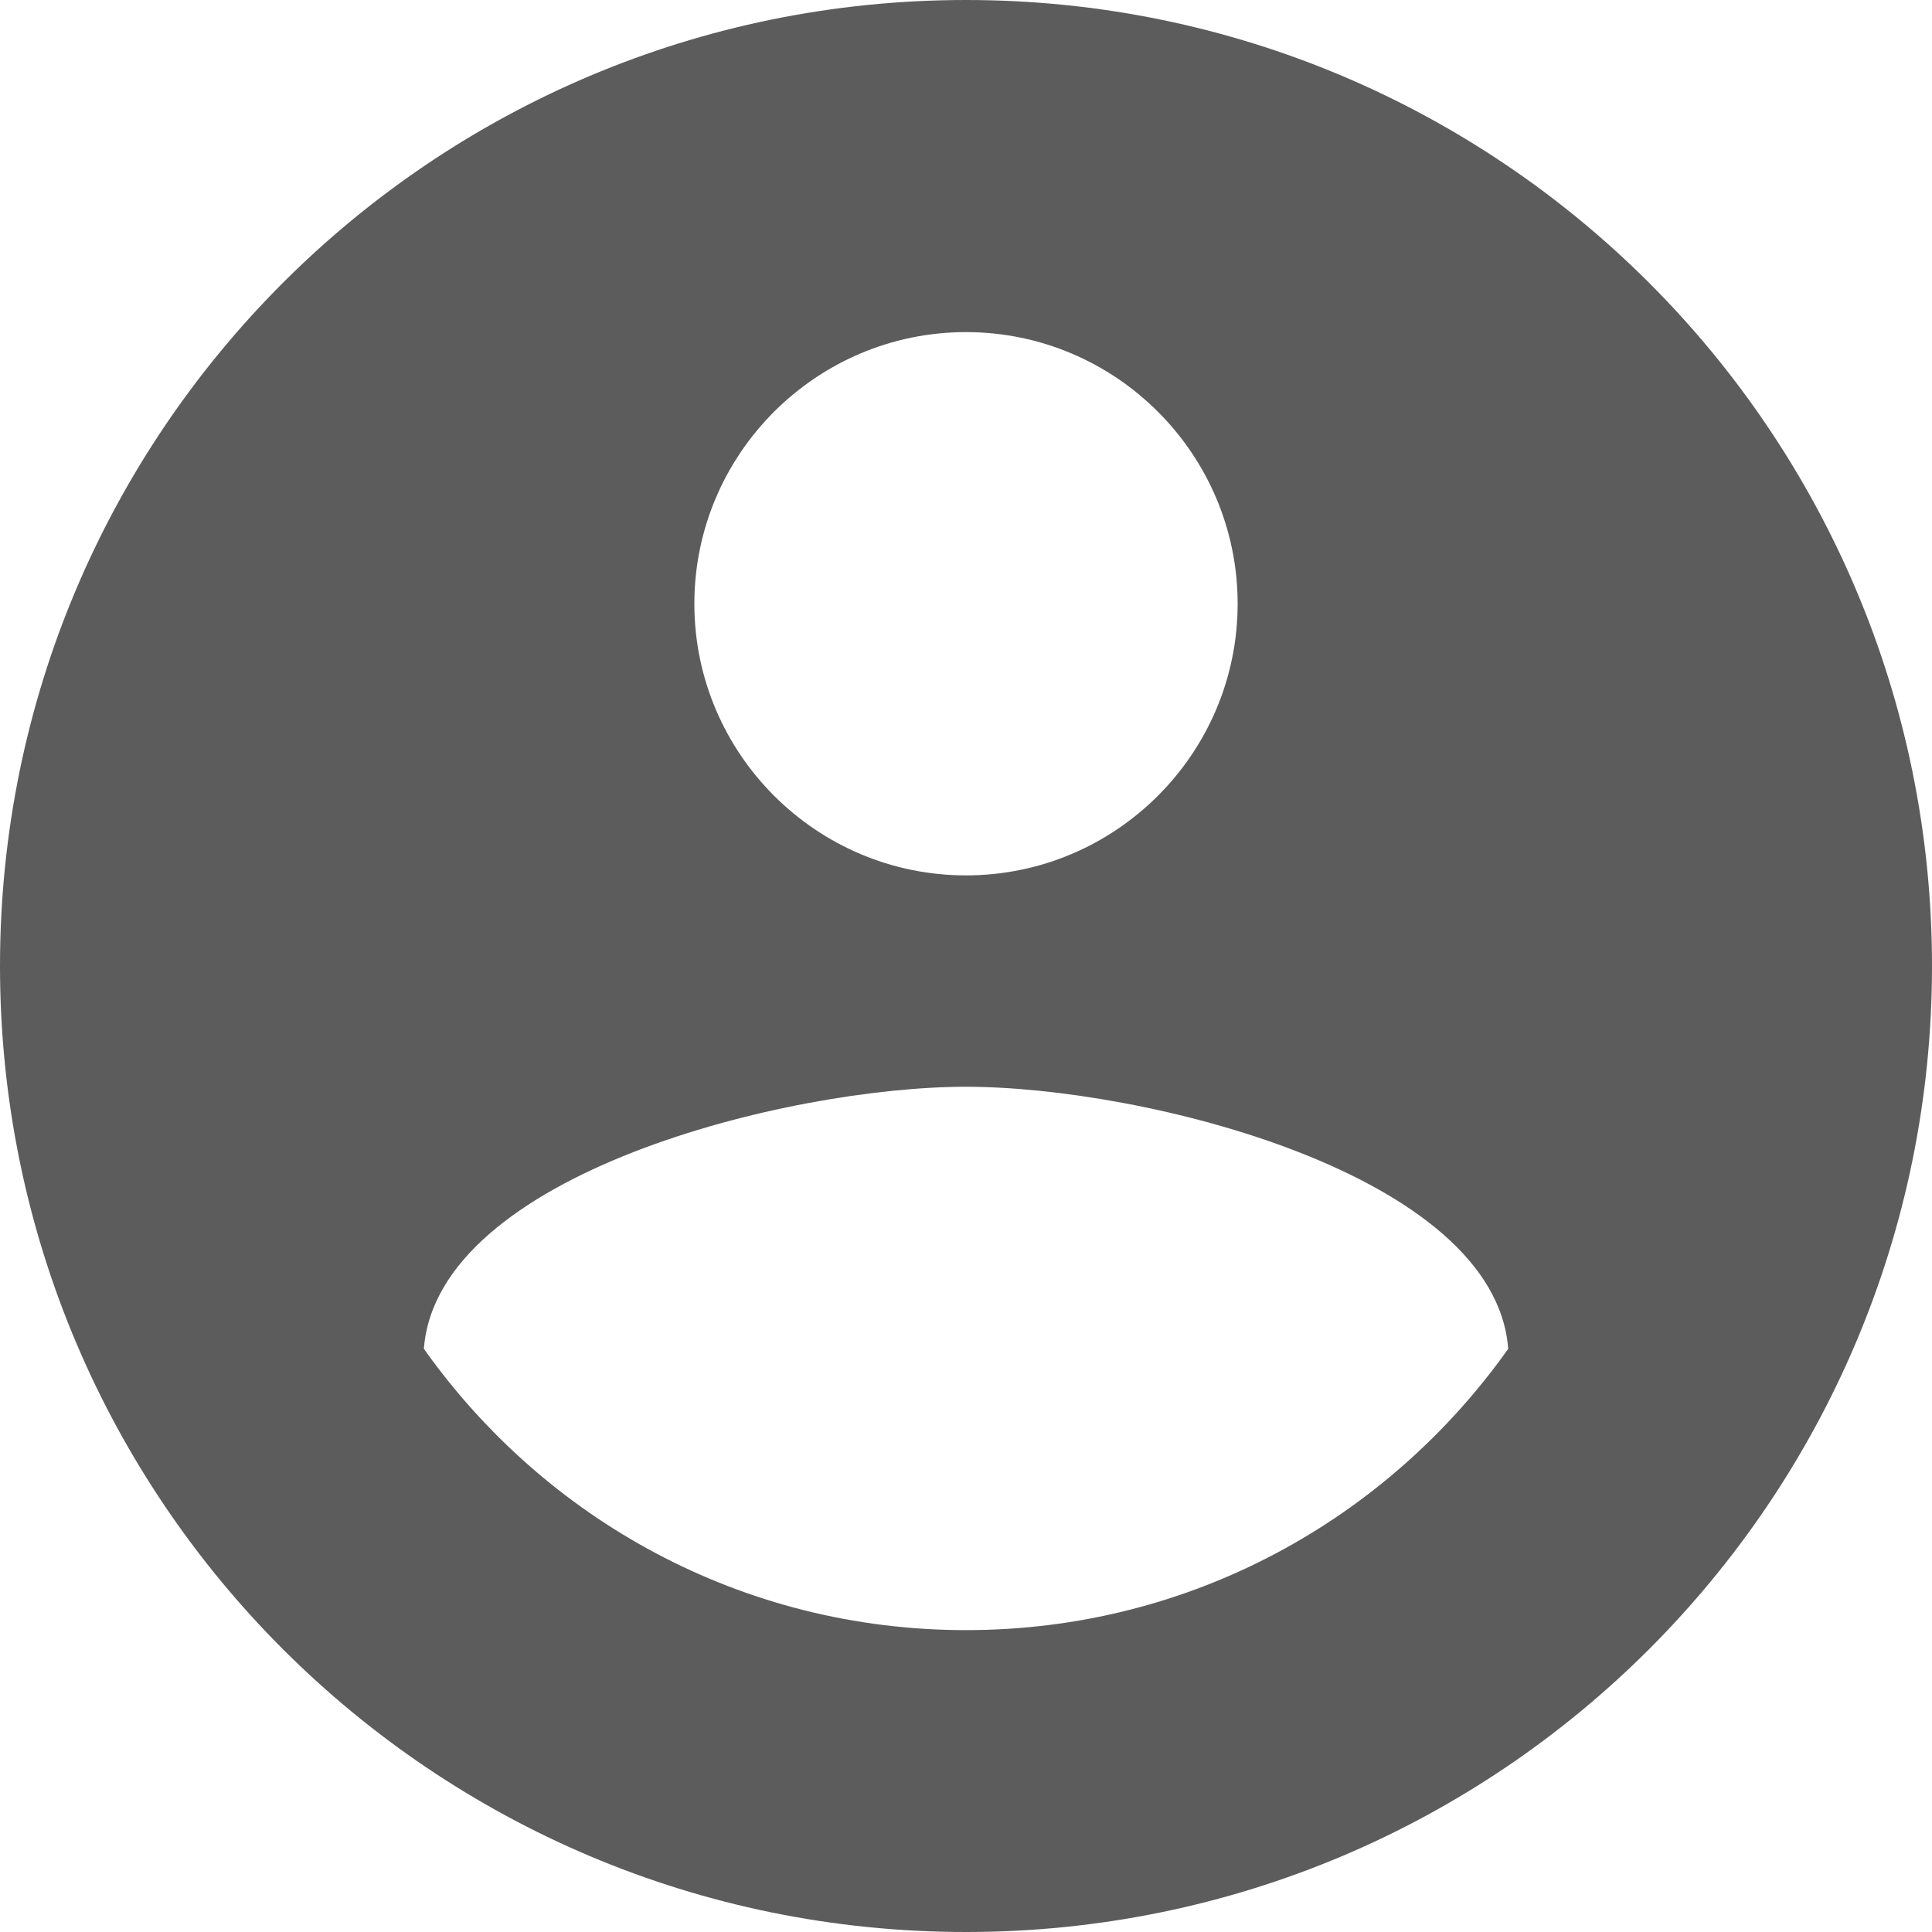
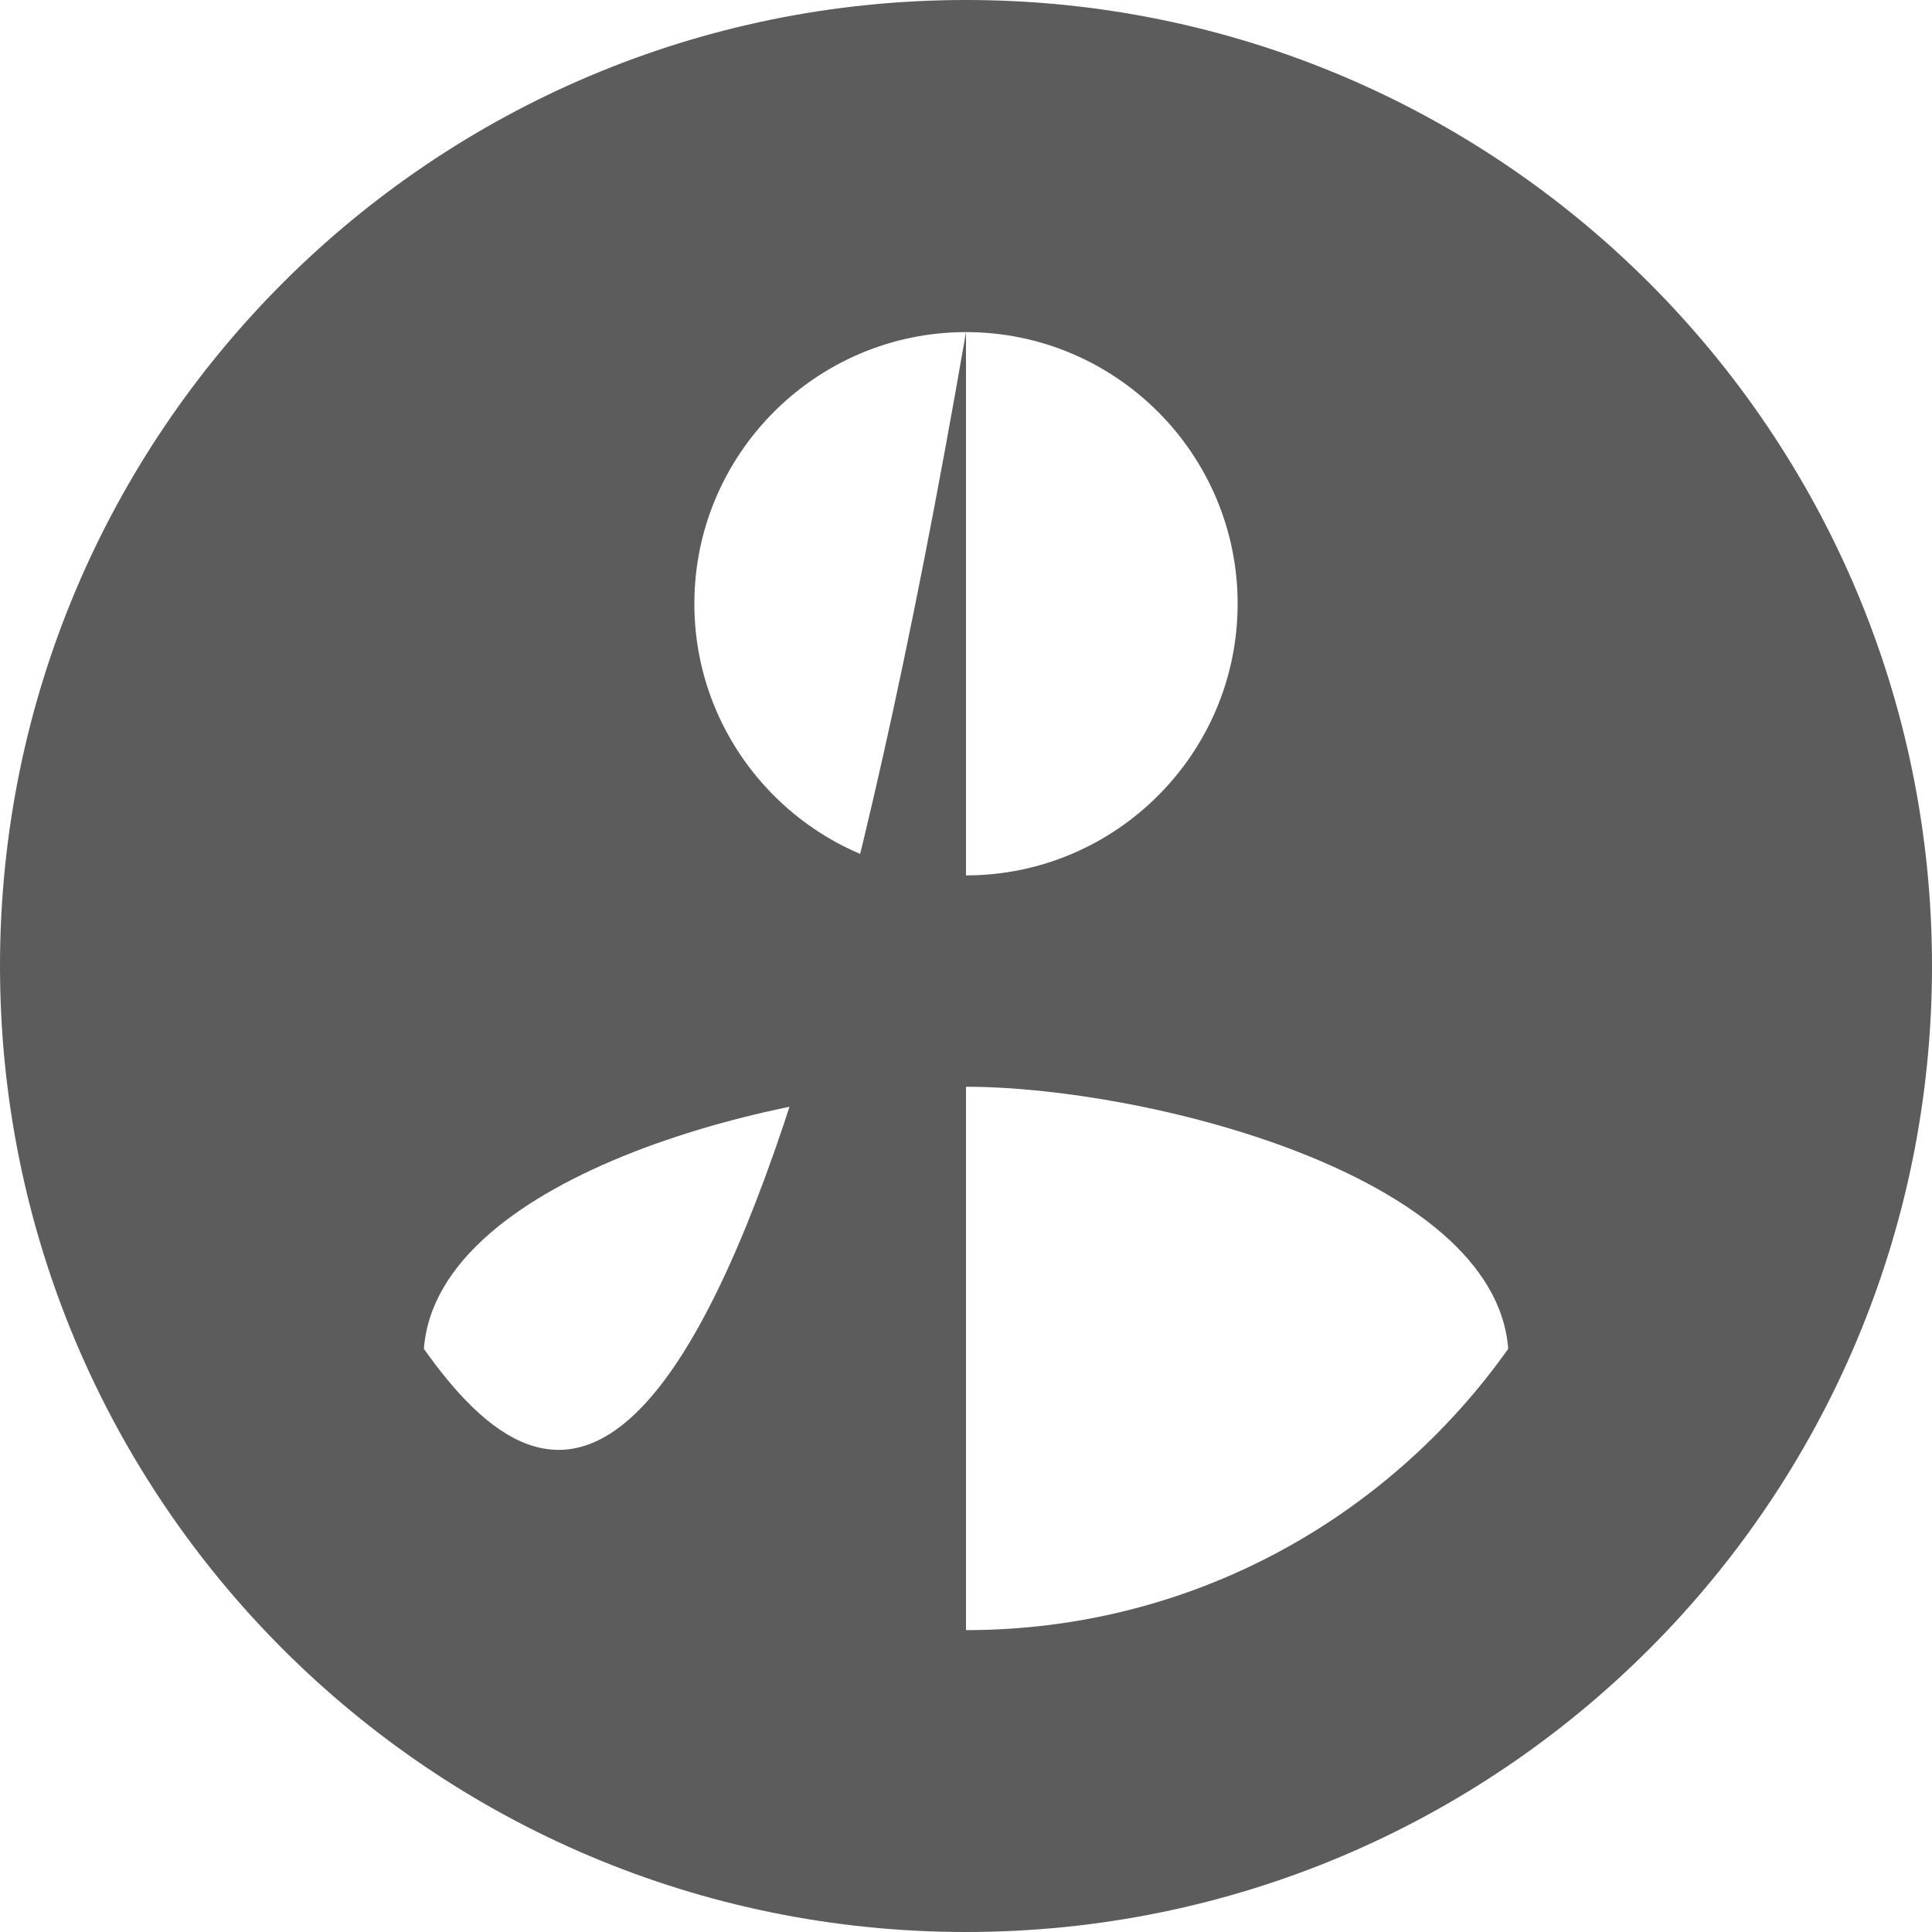
<svg xmlns="http://www.w3.org/2000/svg" width="20" height="20" viewBox="0 0 20 20" fill="none">
-   <path d="M10 0C4.475 0 0 4.475 0 10C0 15.525 4.475 20 10 20C15.525 20 20 15.525 20 10C20 4.475 15.525 0 10 0ZM10 3.438C11.55 3.438 12.812 4.7 12.812 6.25C12.812 7.8 11.55 9.062 10 9.062C8.45 9.062 7.188 7.8 7.188 6.25C7.188 4.7 8.45 3.438 10 3.438ZM10 16.875C7.675 16.875 5.638 15.725 4.388 13.963C4.525 12.15 8.162 11.25 10 11.25C11.838 11.25 15.475 12.15 15.613 13.963C14.363 15.725 12.325 16.875 10 16.875Z" fill="#5C5C5C" />
+   <path d="M10 0C4.475 0 0 4.475 0 10C0 15.525 4.475 20 10 20C15.525 20 20 15.525 20 10C20 4.475 15.525 0 10 0ZM10 3.438C11.55 3.438 12.812 4.7 12.812 6.25C12.812 7.8 11.55 9.062 10 9.062C8.45 9.062 7.188 7.8 7.188 6.25C7.188 4.7 8.45 3.438 10 3.438ZC7.675 16.875 5.638 15.725 4.388 13.963C4.525 12.15 8.162 11.25 10 11.25C11.838 11.25 15.475 12.15 15.613 13.963C14.363 15.725 12.325 16.875 10 16.875Z" fill="#5C5C5C" />
</svg>